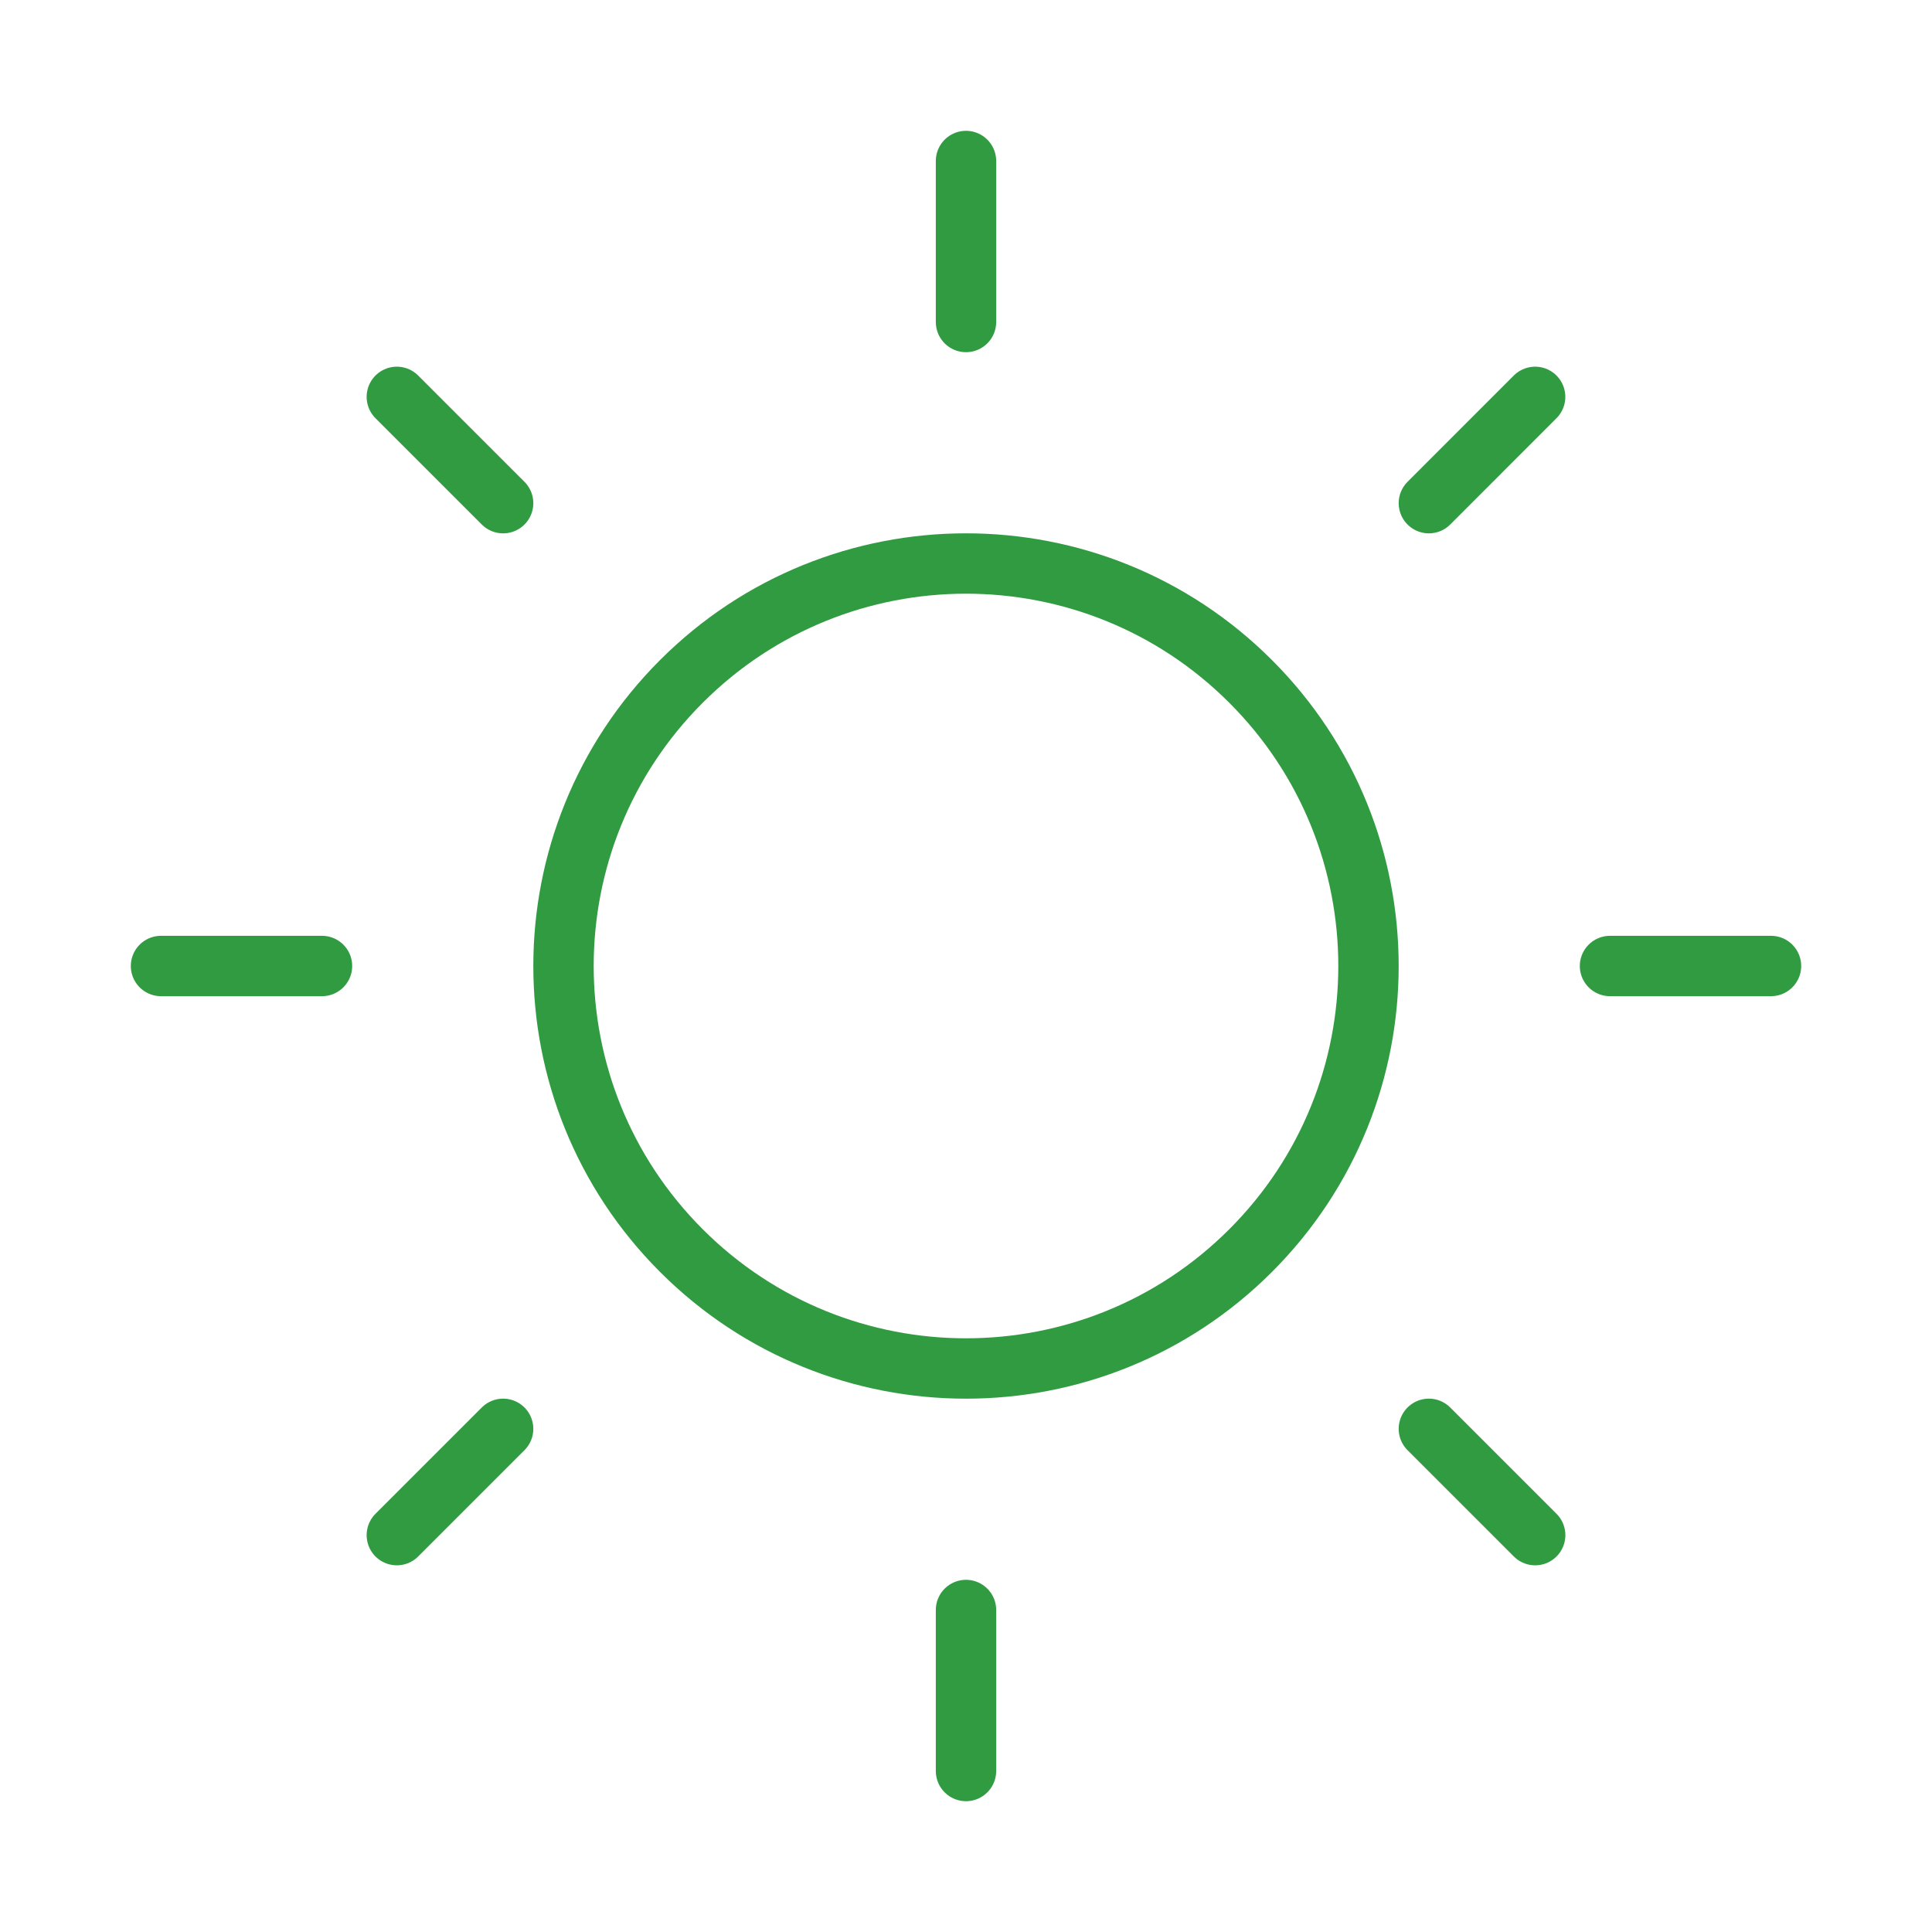
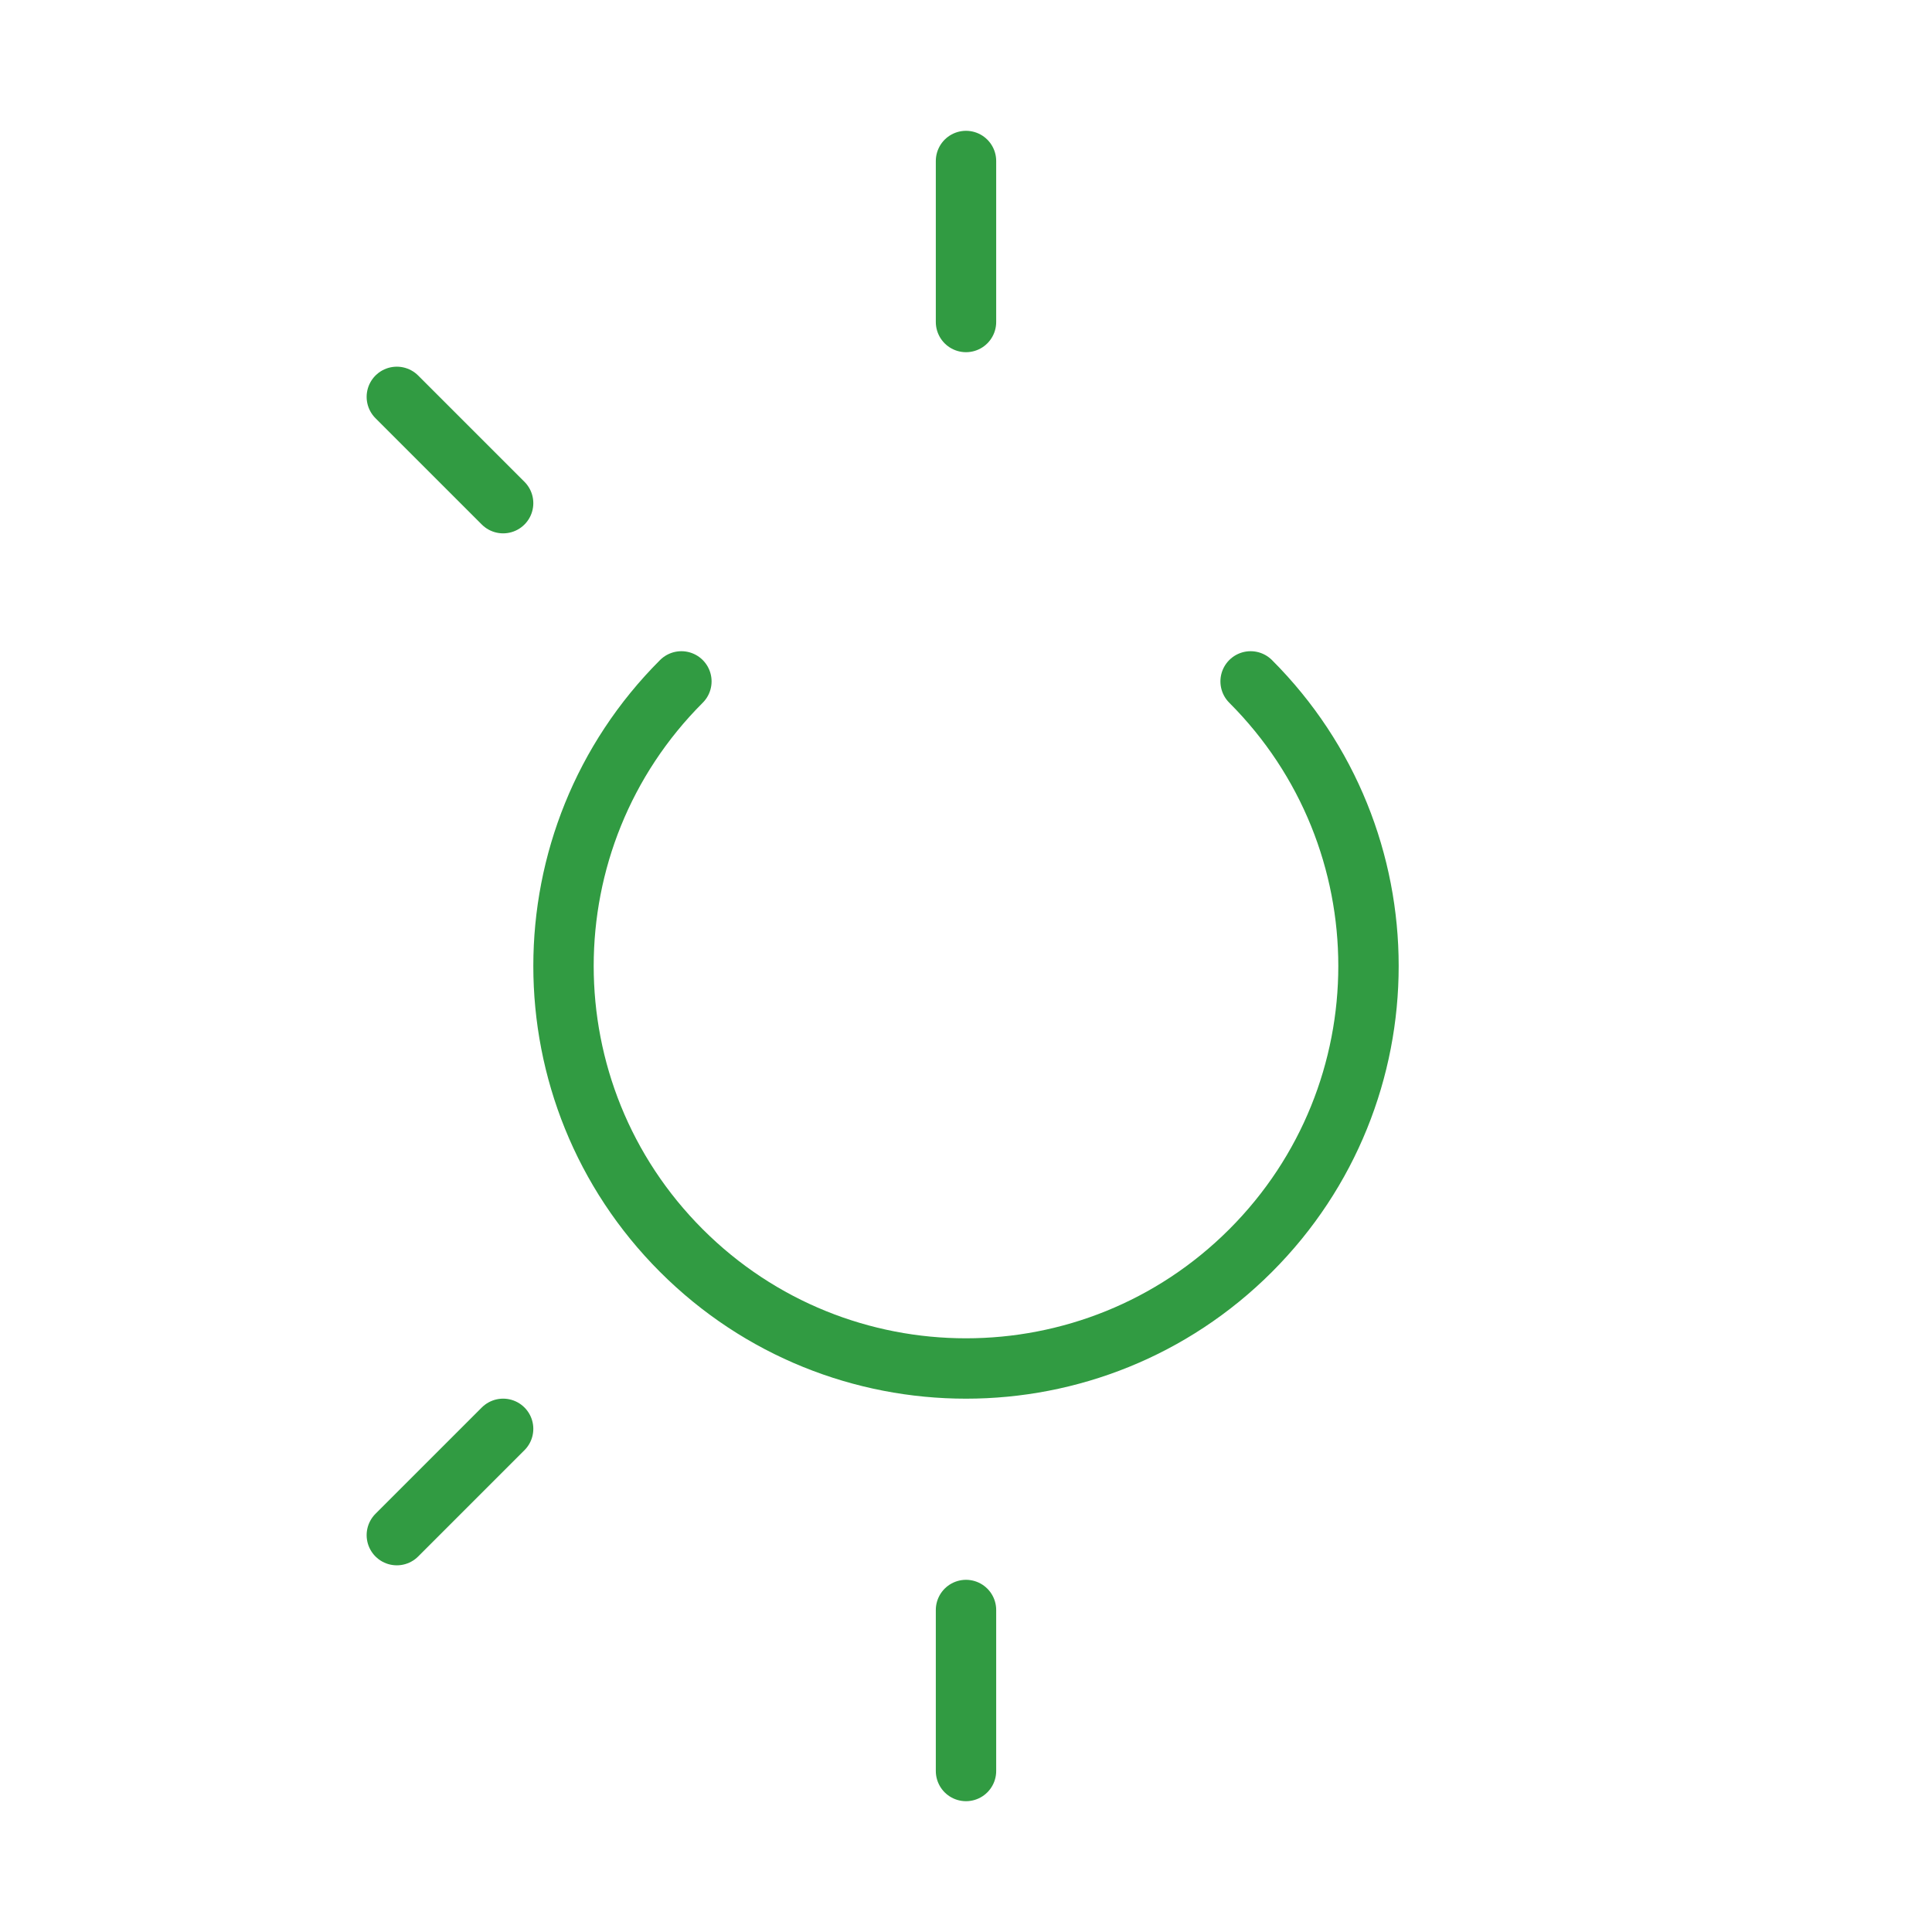
<svg xmlns="http://www.w3.org/2000/svg" width="48" height="48" viewBox="0 0 48 48" fill="none">
-   <path d="M31.071 16.929C34.976 20.834 34.976 27.166 31.071 31.071C27.166 34.976 20.834 34.976 16.929 31.071C13.024 27.166 13.024 20.834 16.929 16.929C20.834 13.024 27.166 13.024 31.071 16.929" stroke="#319B42" stroke-width="1.5" stroke-linecap="round" stroke-linejoin="round" />
+   <path d="M31.071 16.929C34.976 20.834 34.976 27.166 31.071 31.071C27.166 34.976 20.834 34.976 16.929 31.071C13.024 27.166 13.024 20.834 16.929 16.929" stroke="#319B42" stroke-width="1.5" stroke-linecap="round" stroke-linejoin="round" />
  <path d="M24 8V4" stroke="#319B42" stroke-width="1.5" stroke-linecap="round" stroke-linejoin="round" />
  <path d="M24 44V40" stroke="#319B42" stroke-width="1.5" stroke-linecap="round" stroke-linejoin="round" />
-   <path d="M35.5 12.501L38.14 9.86" stroke="#319B42" stroke-width="1.5" stroke-linecap="round" stroke-linejoin="round" />
  <path d="M9.859 38.14L12.5 35.499" stroke="#319B42" stroke-width="1.5" stroke-linecap="round" stroke-linejoin="round" />
-   <path d="M40 24H44" stroke="#319B42" stroke-width="1.5" stroke-linecap="round" stroke-linejoin="round" />
-   <path d="M4 24H8" stroke="#319B42" stroke-width="1.5" stroke-linecap="round" stroke-linejoin="round" />
-   <path d="M35.5 35.499L38.141 38.14" stroke="#319B42" stroke-width="1.5" stroke-linecap="round" stroke-linejoin="round" />
  <path d="M9.859 9.86L12.5 12.501" stroke="#319B42" stroke-width="1.5" stroke-linecap="round" stroke-linejoin="round" />
</svg>